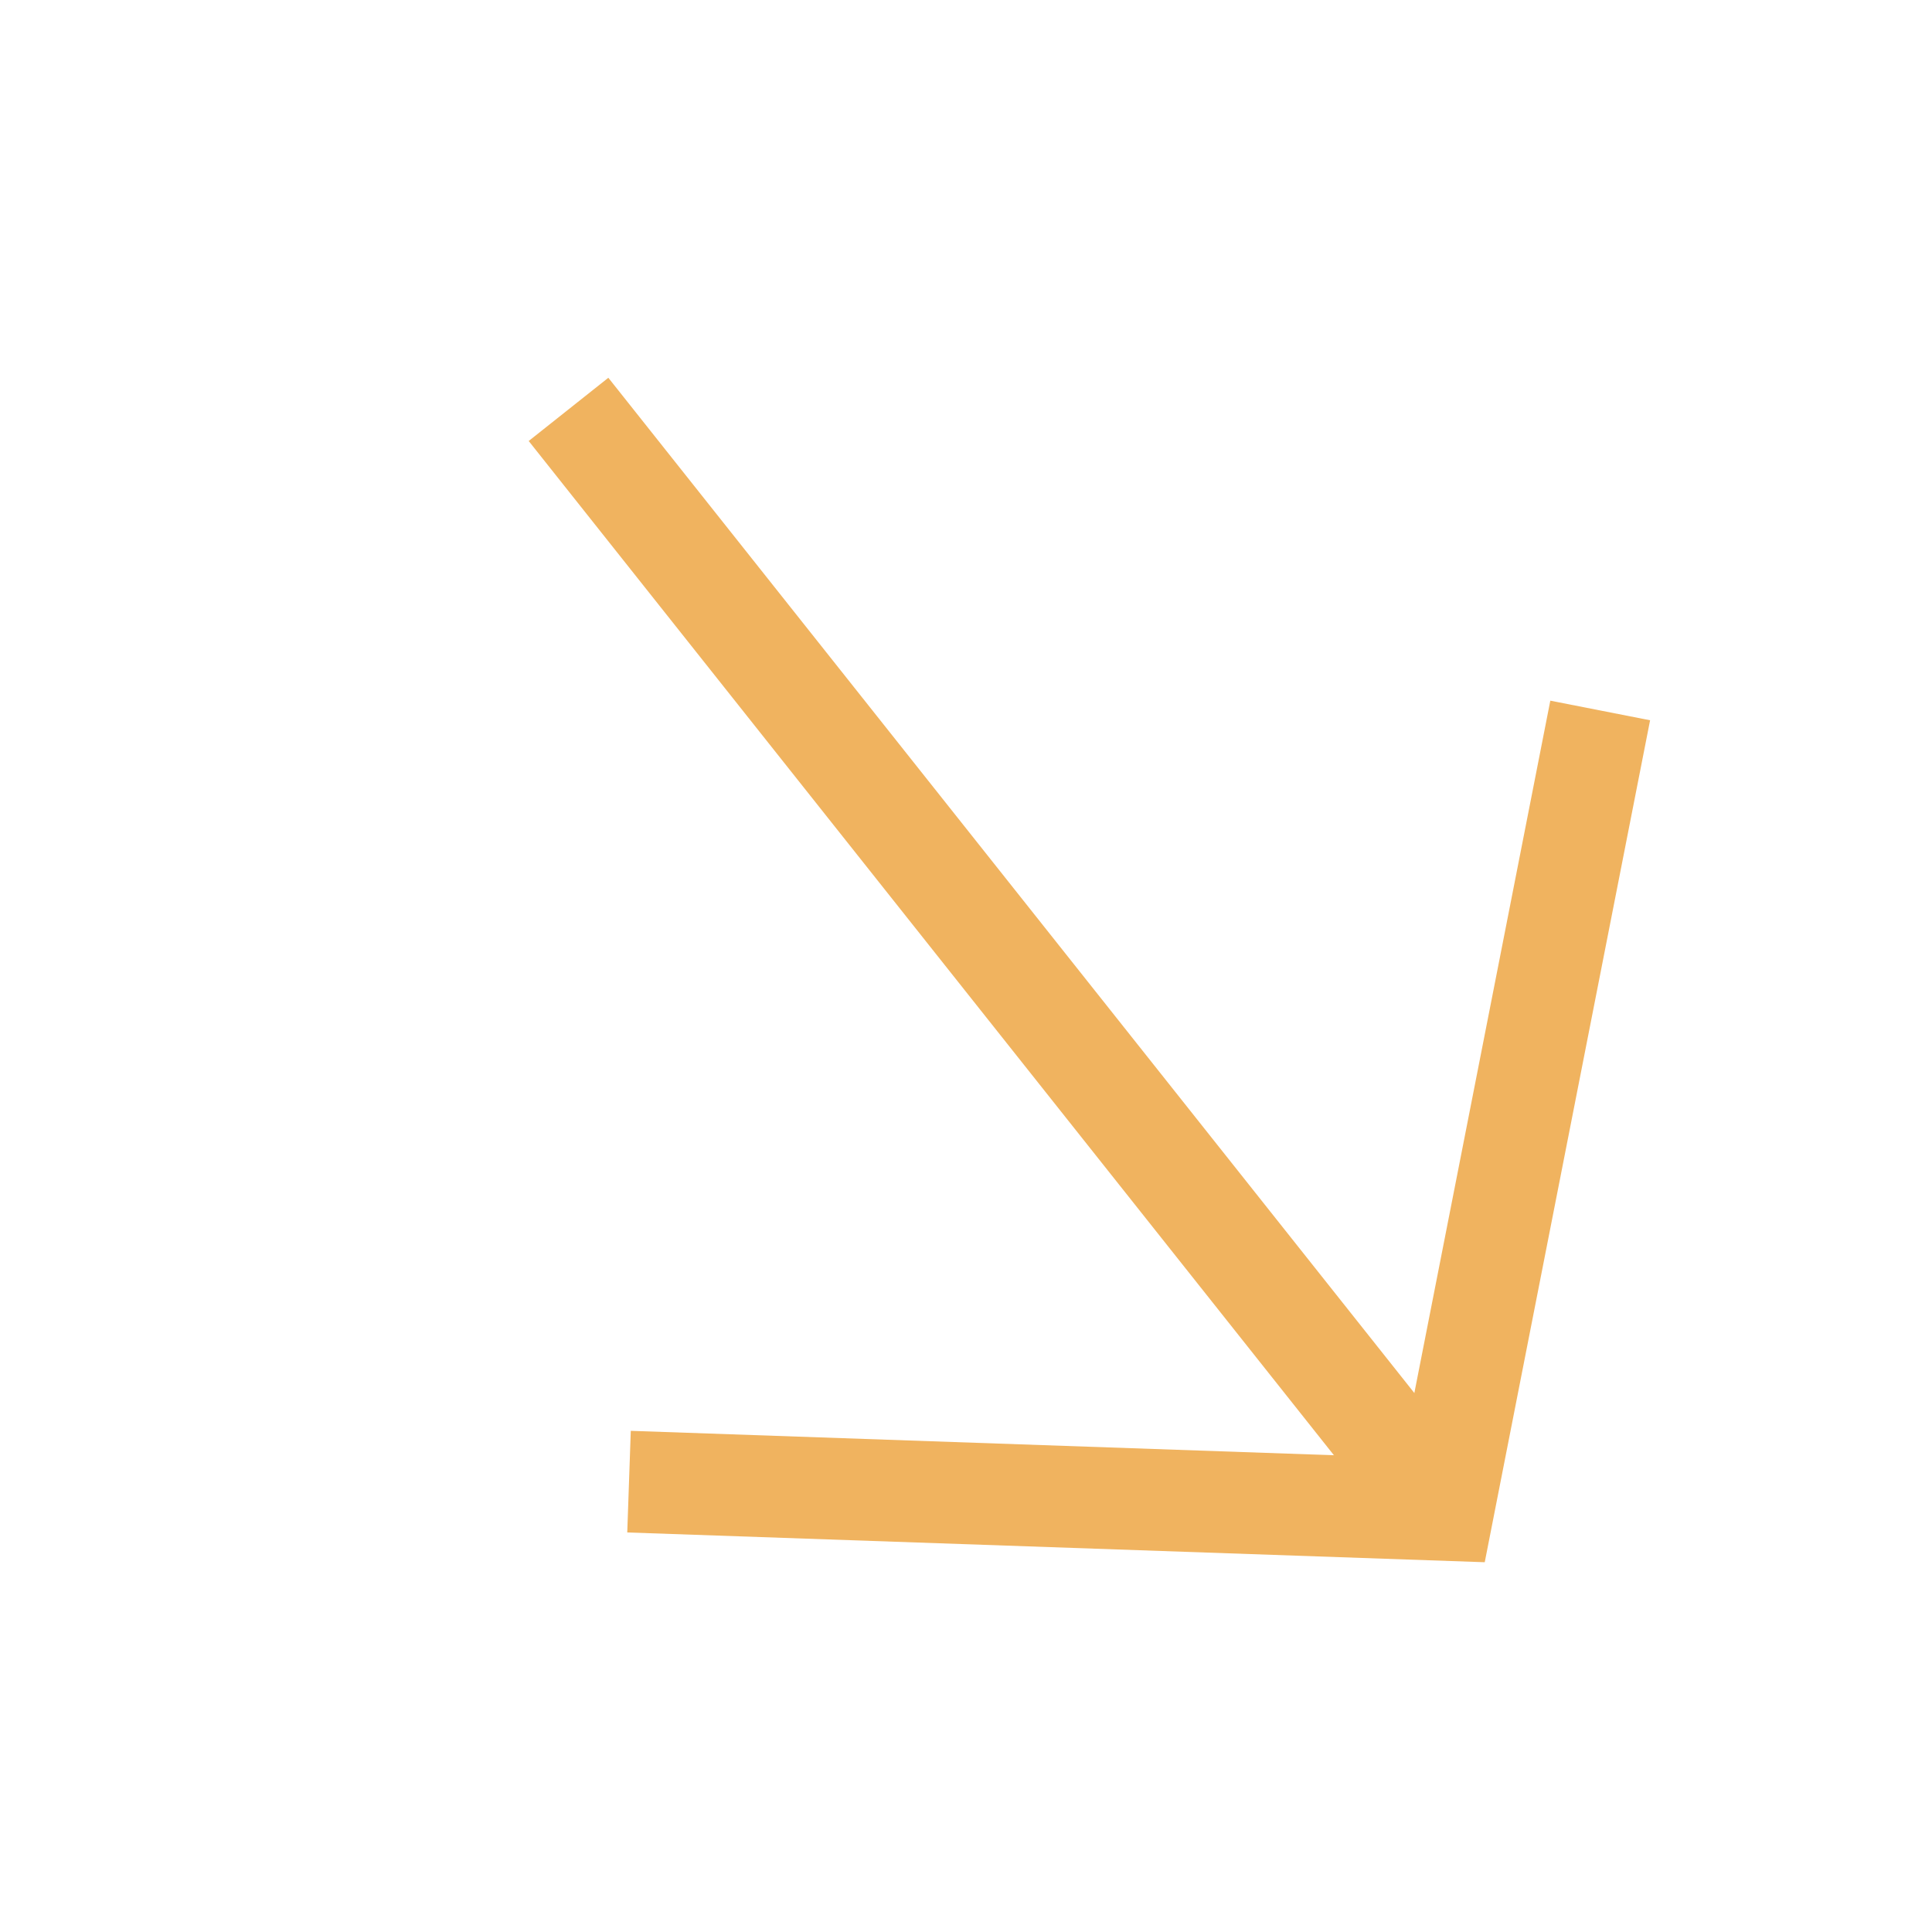
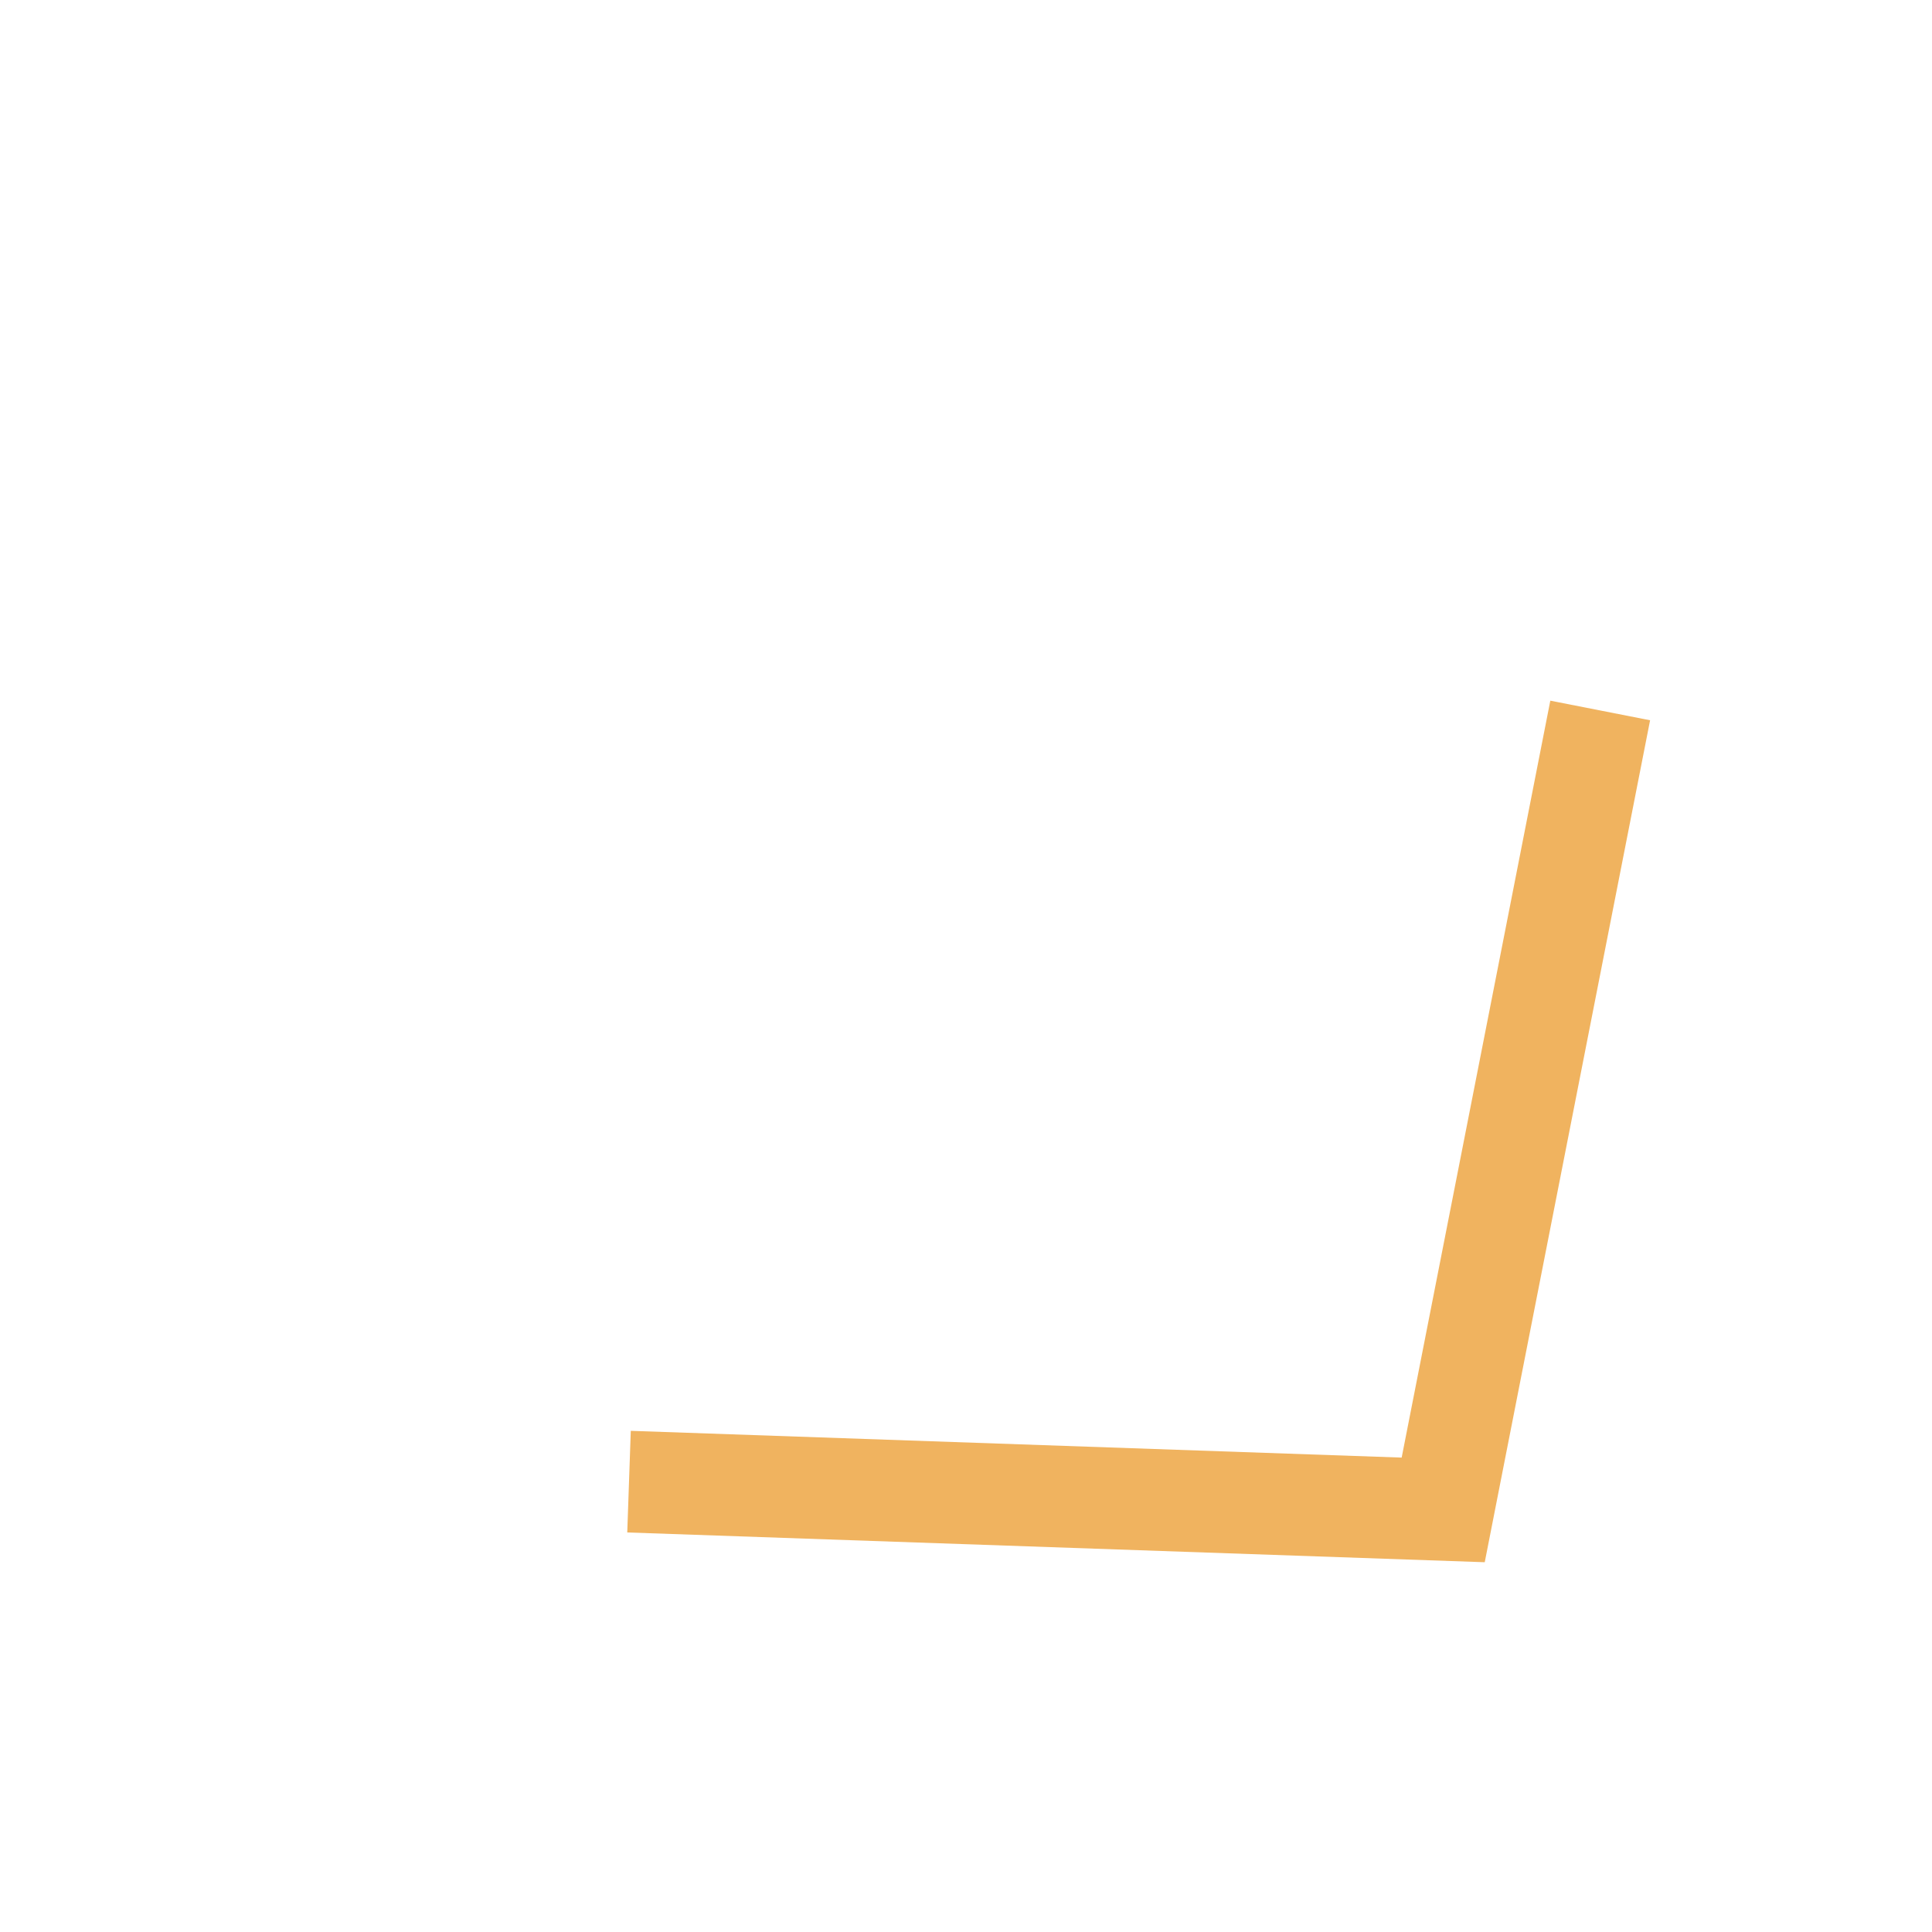
<svg xmlns="http://www.w3.org/2000/svg" width="19" height="19" viewBox="0 0 19 19" fill="none">
  <path d="M6.186 14.571L14.193 14.849L15.737 6.987" stroke="#F0B35F" />
-   <path d="M14.185 14.851L5.591 4.026" stroke="#F0B35F" />
</svg>